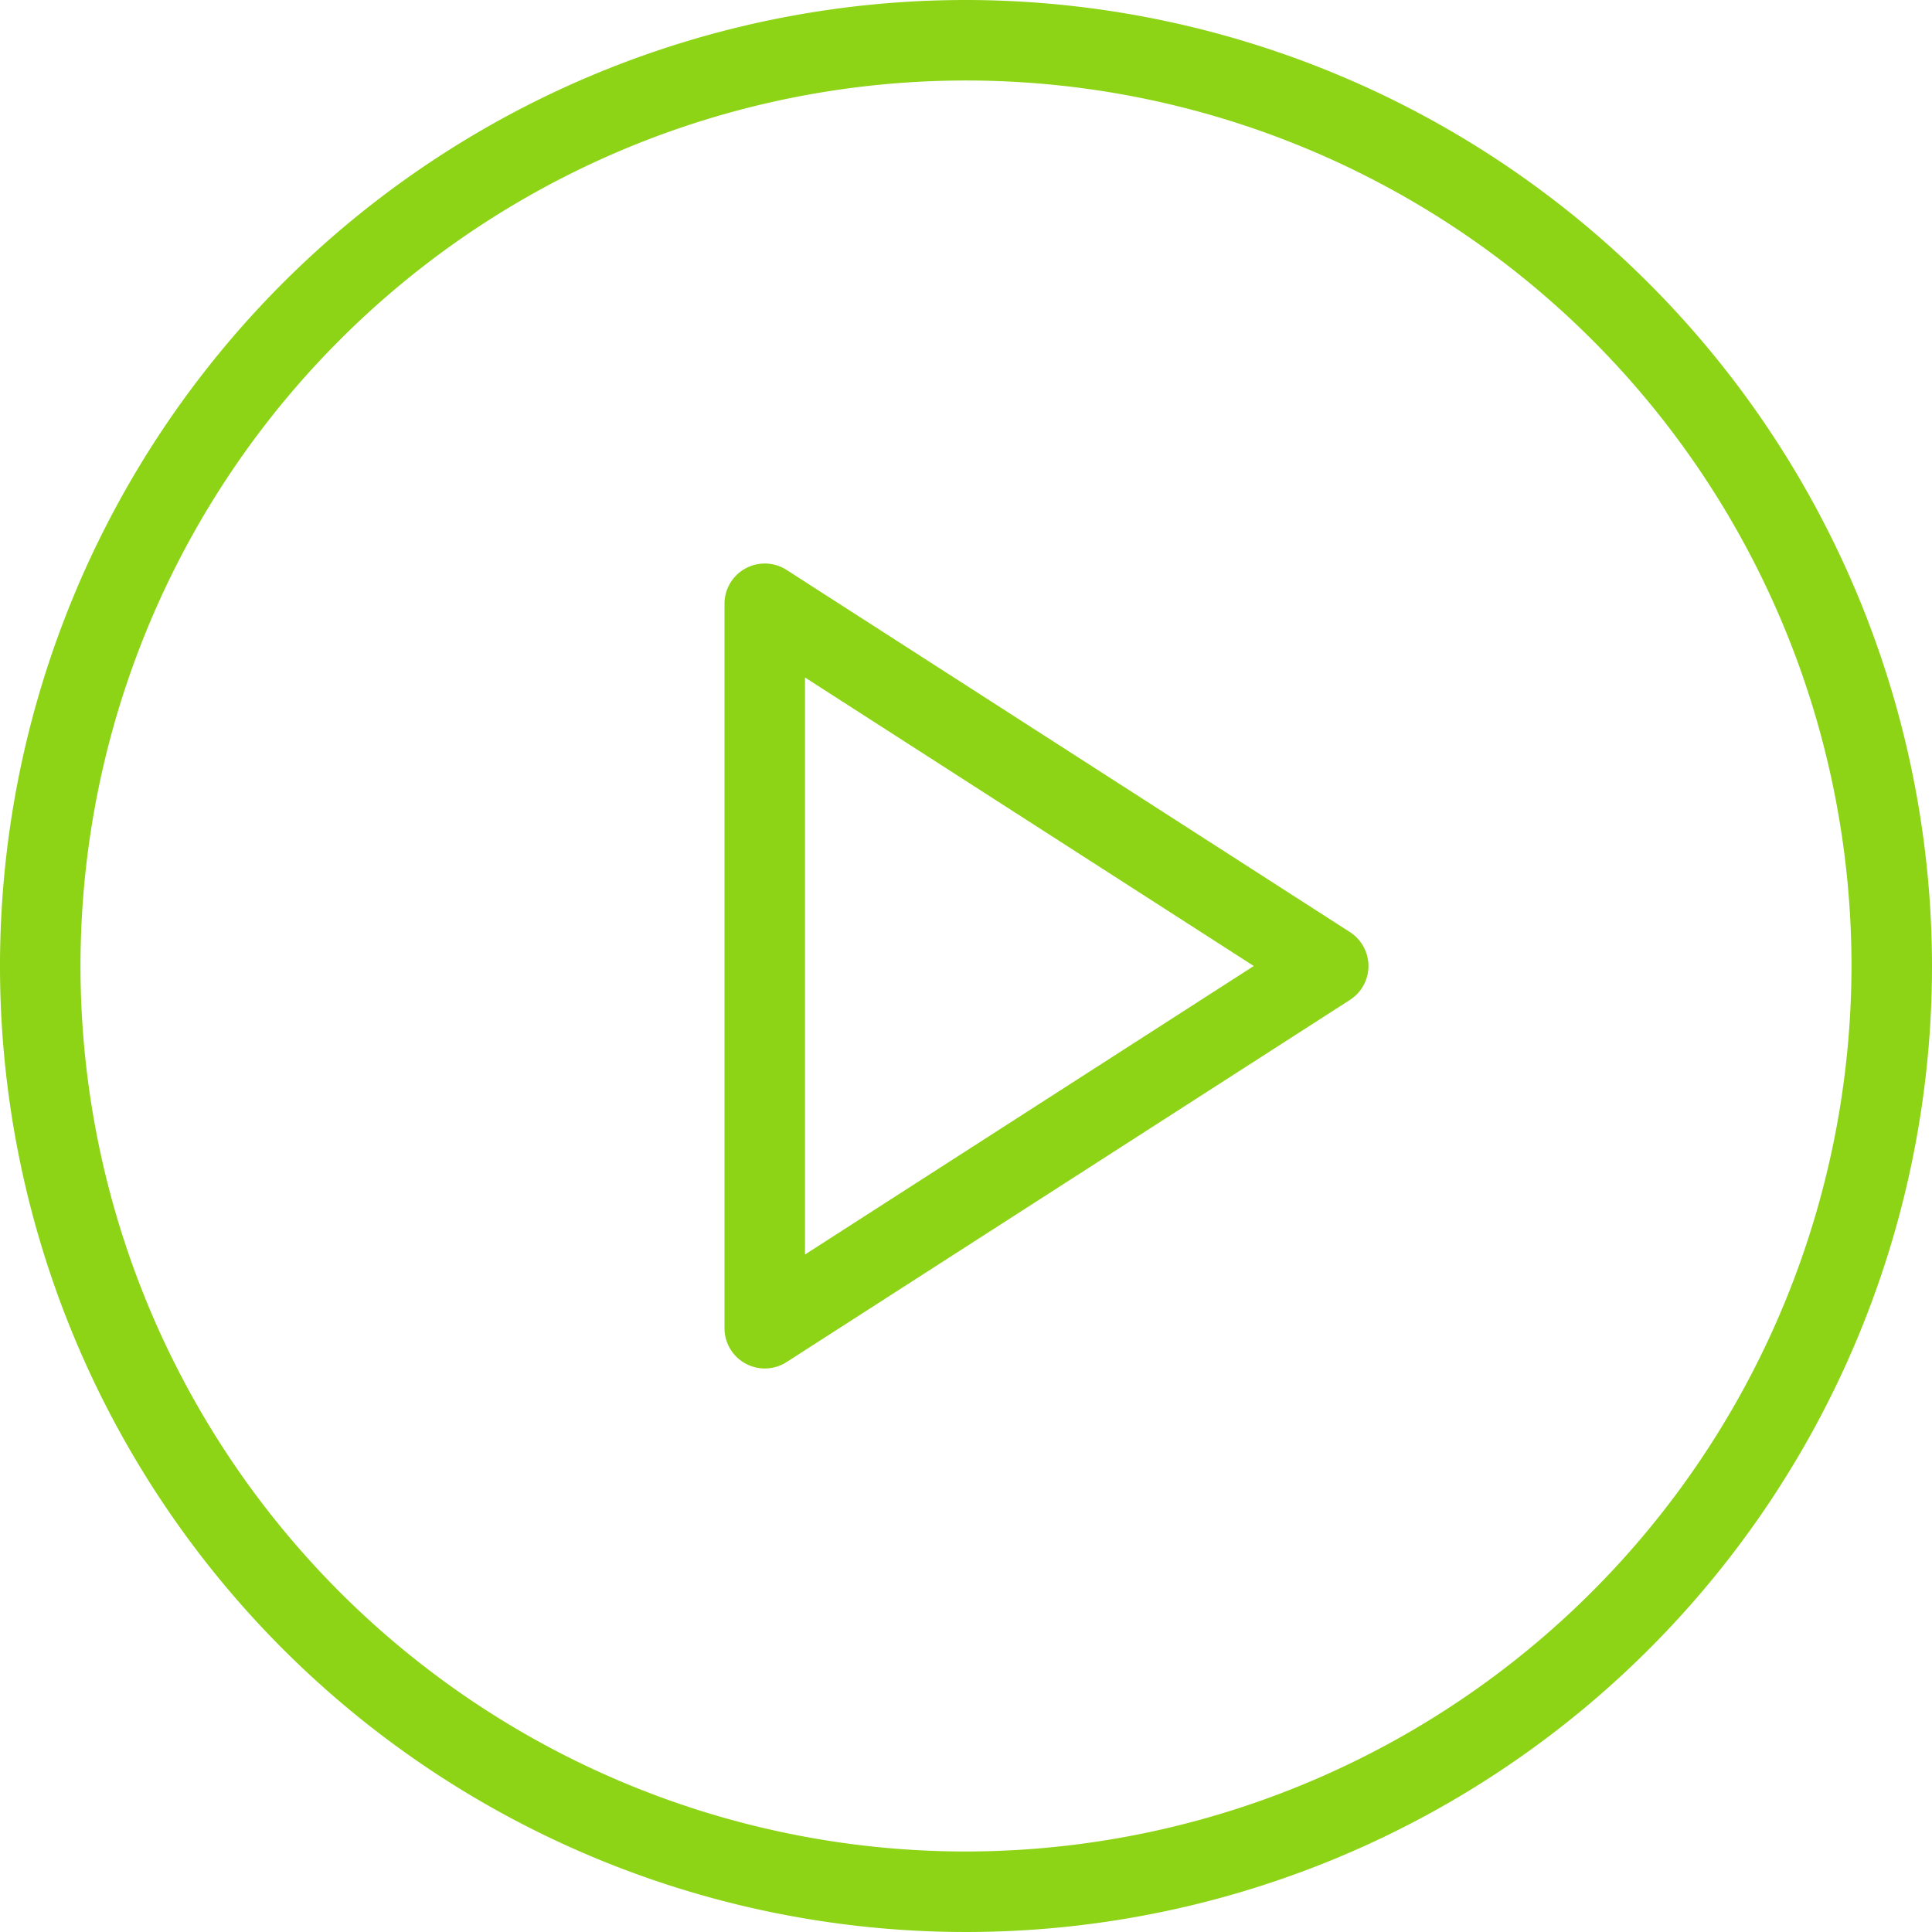
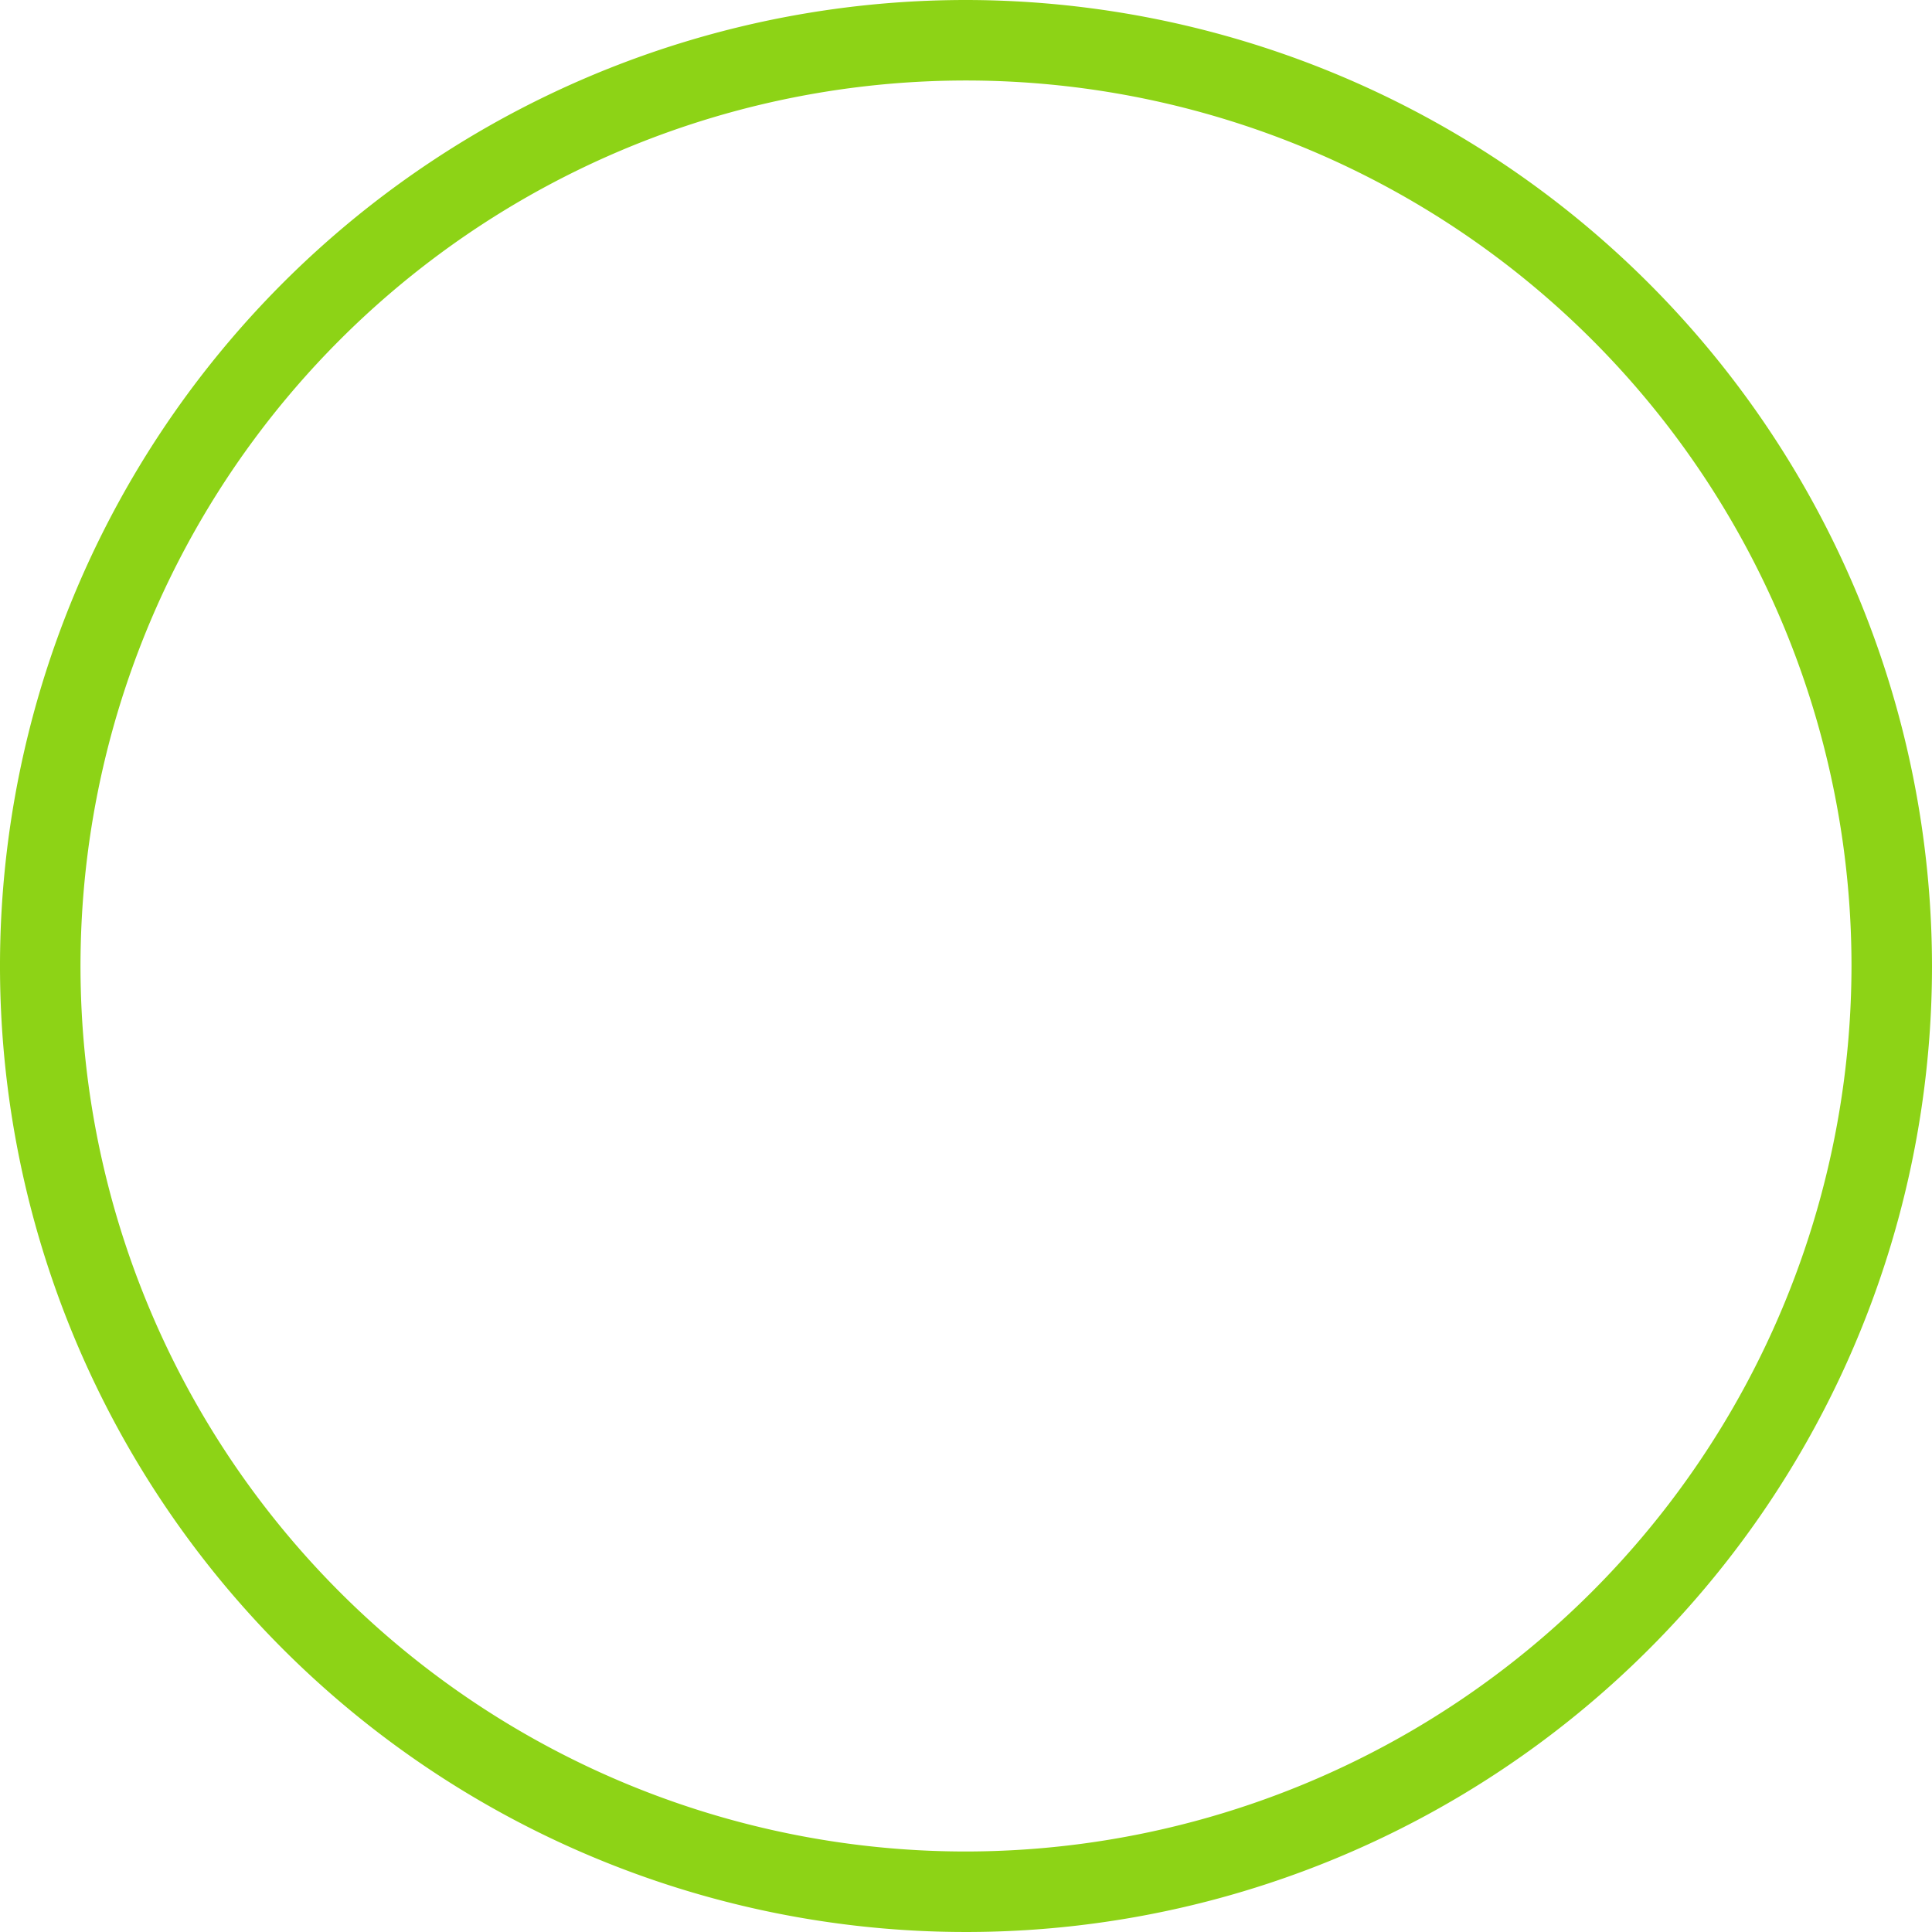
<svg xmlns="http://www.w3.org/2000/svg" id="Group_272" width="187.048" height="187.048" viewBox="0 0 187.048 187.048">
  <defs>
    <style>
            .cls-1{fill:#8dd316}
        </style>
  </defs>
  <g id="Group_271">
    <g id="Group_270">
      <path id="Path_208" d="M93.524 0a93.524 93.524 0 1 0 93.524 93.524A93.628 93.628 0 0 0 93.524 0zm0 179.254a85.73 85.73 0 1 1 85.73-85.73 85.827 85.827 0 0 1-85.73 85.73z" class="cls-1" />
-       <path id="Path_209" d="M252.561 185.023l-54.555-35.071a3.9 3.9 0 0 0-6.006 3.277v70.143a3.9 3.9 0 0 0 6.005 3.277l54.555-35.071a3.9 3.9 0 0 0 0-6.553zm-52.767 31.209v-55.864l43.451 27.932z" class="cls-1" transform="translate(-121.857 -94.776)" />
    </g>
  </g>
</svg>